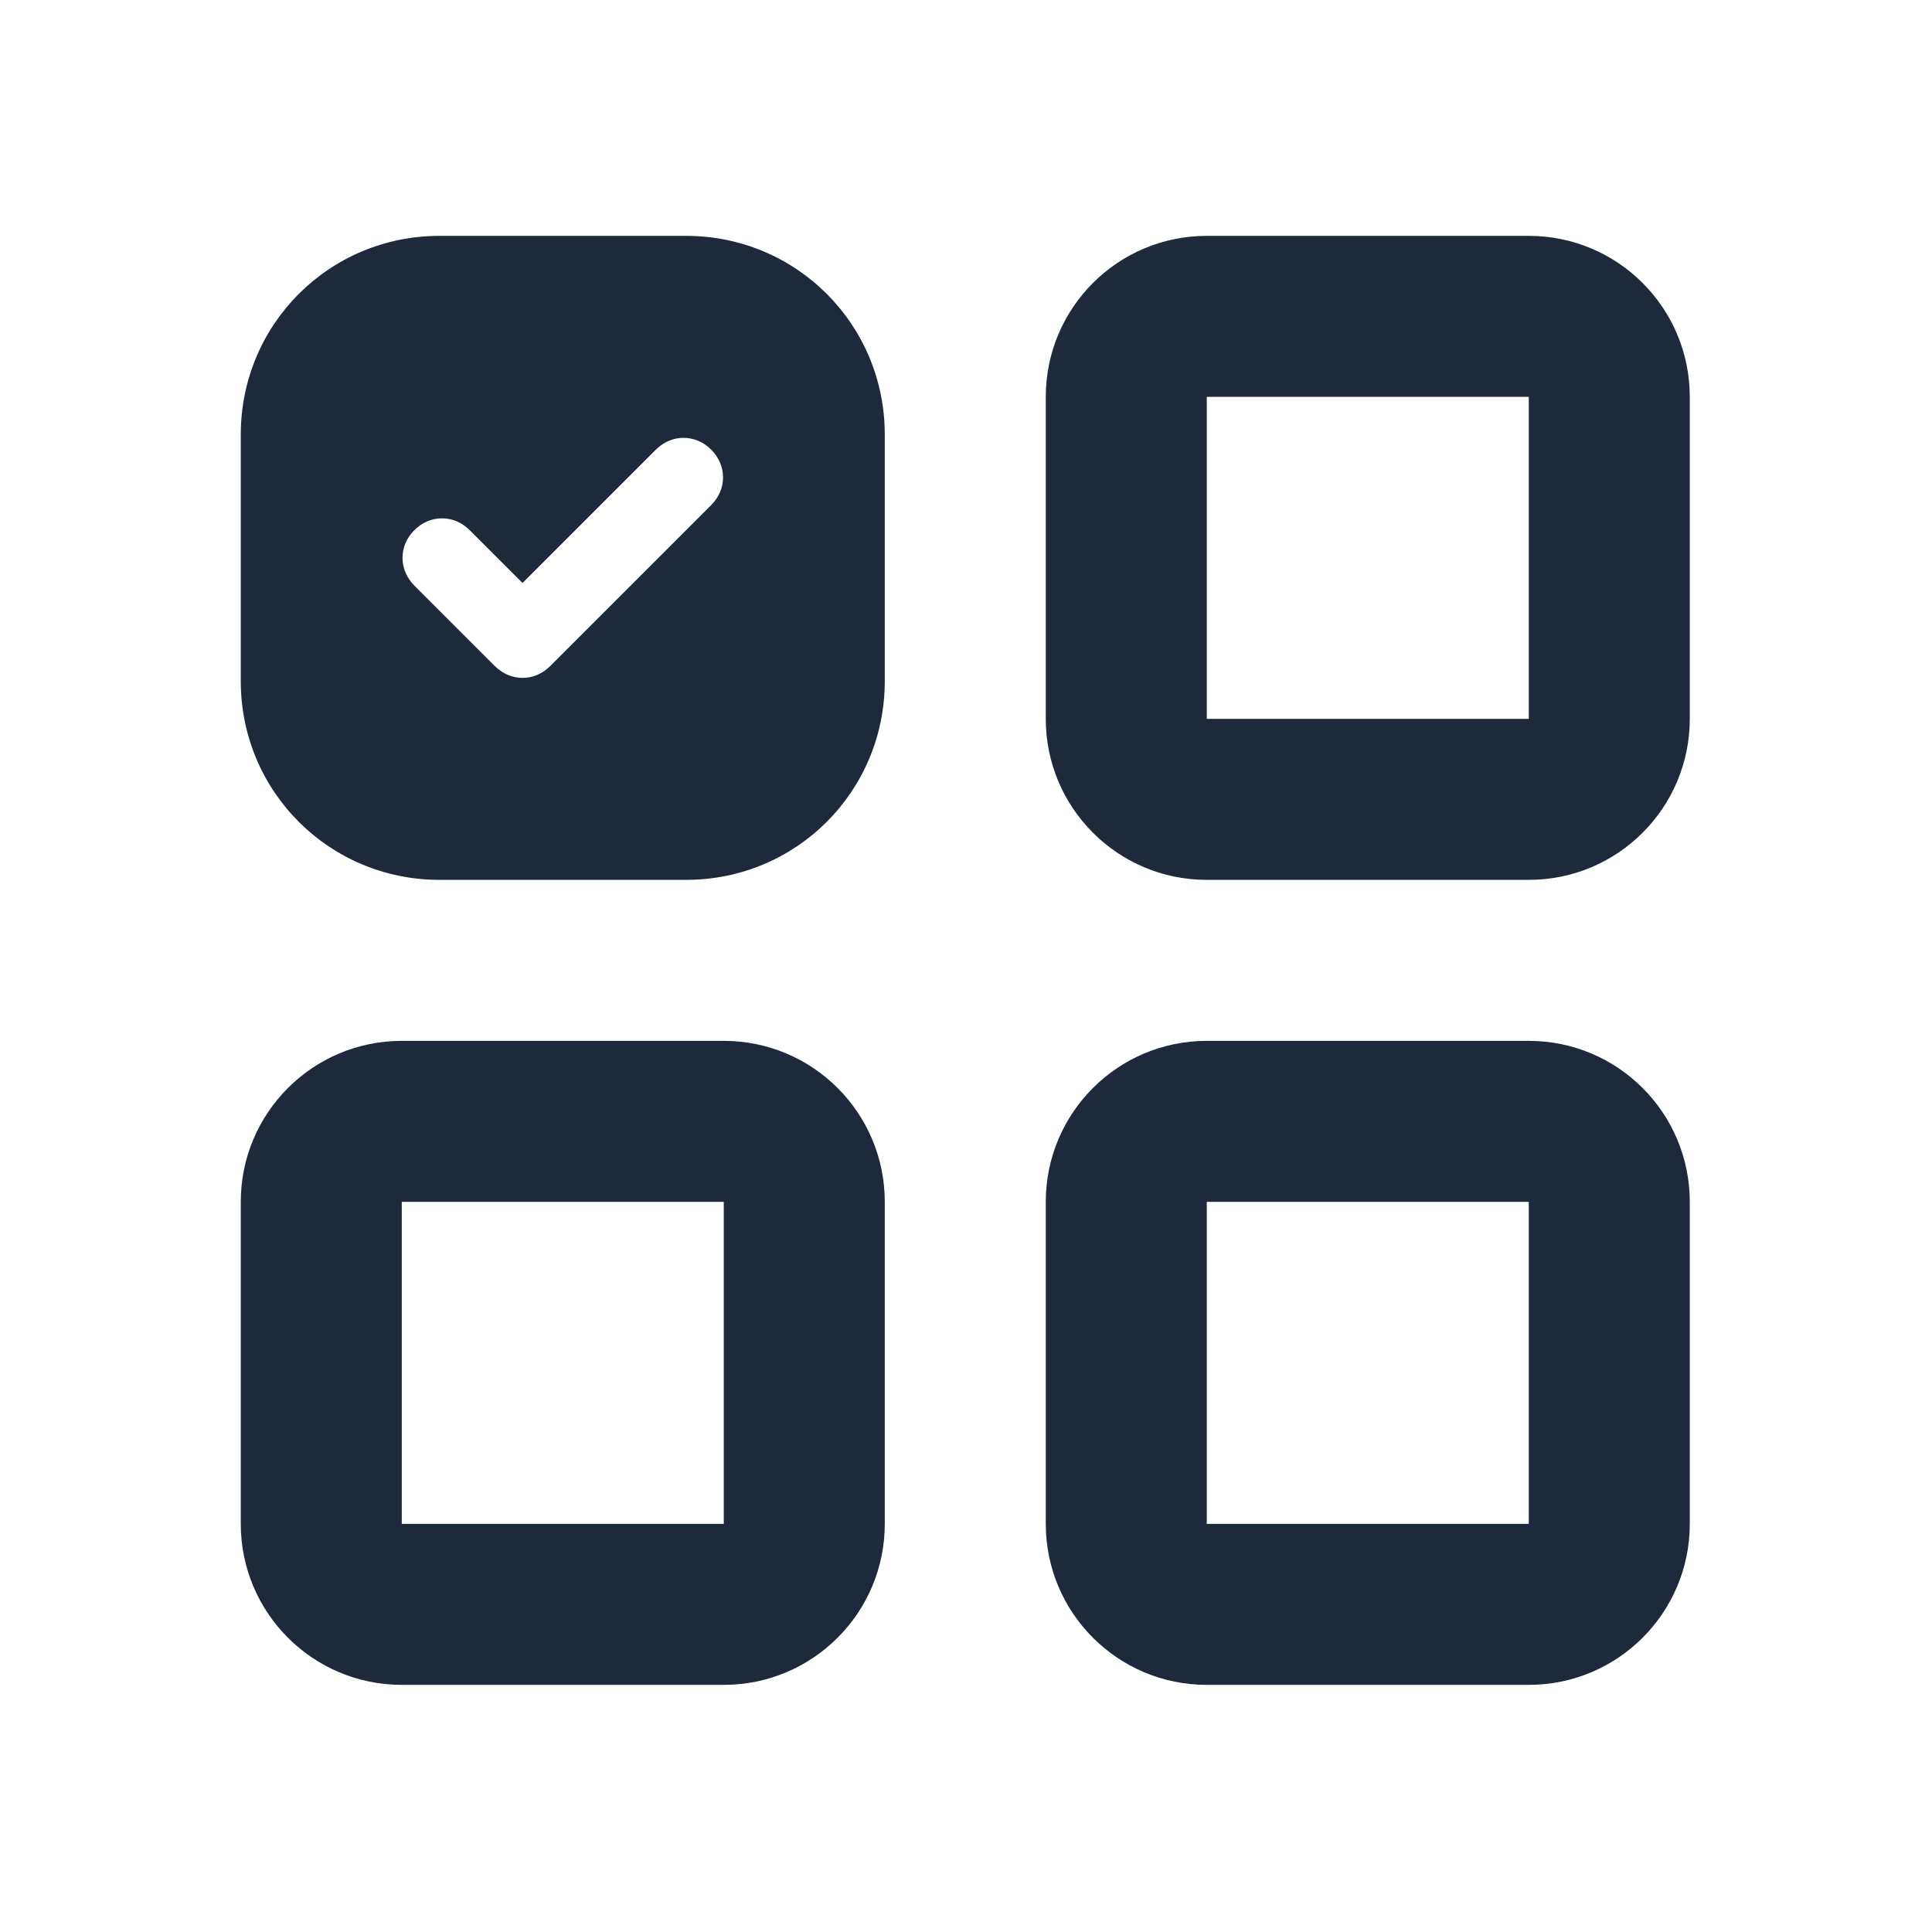
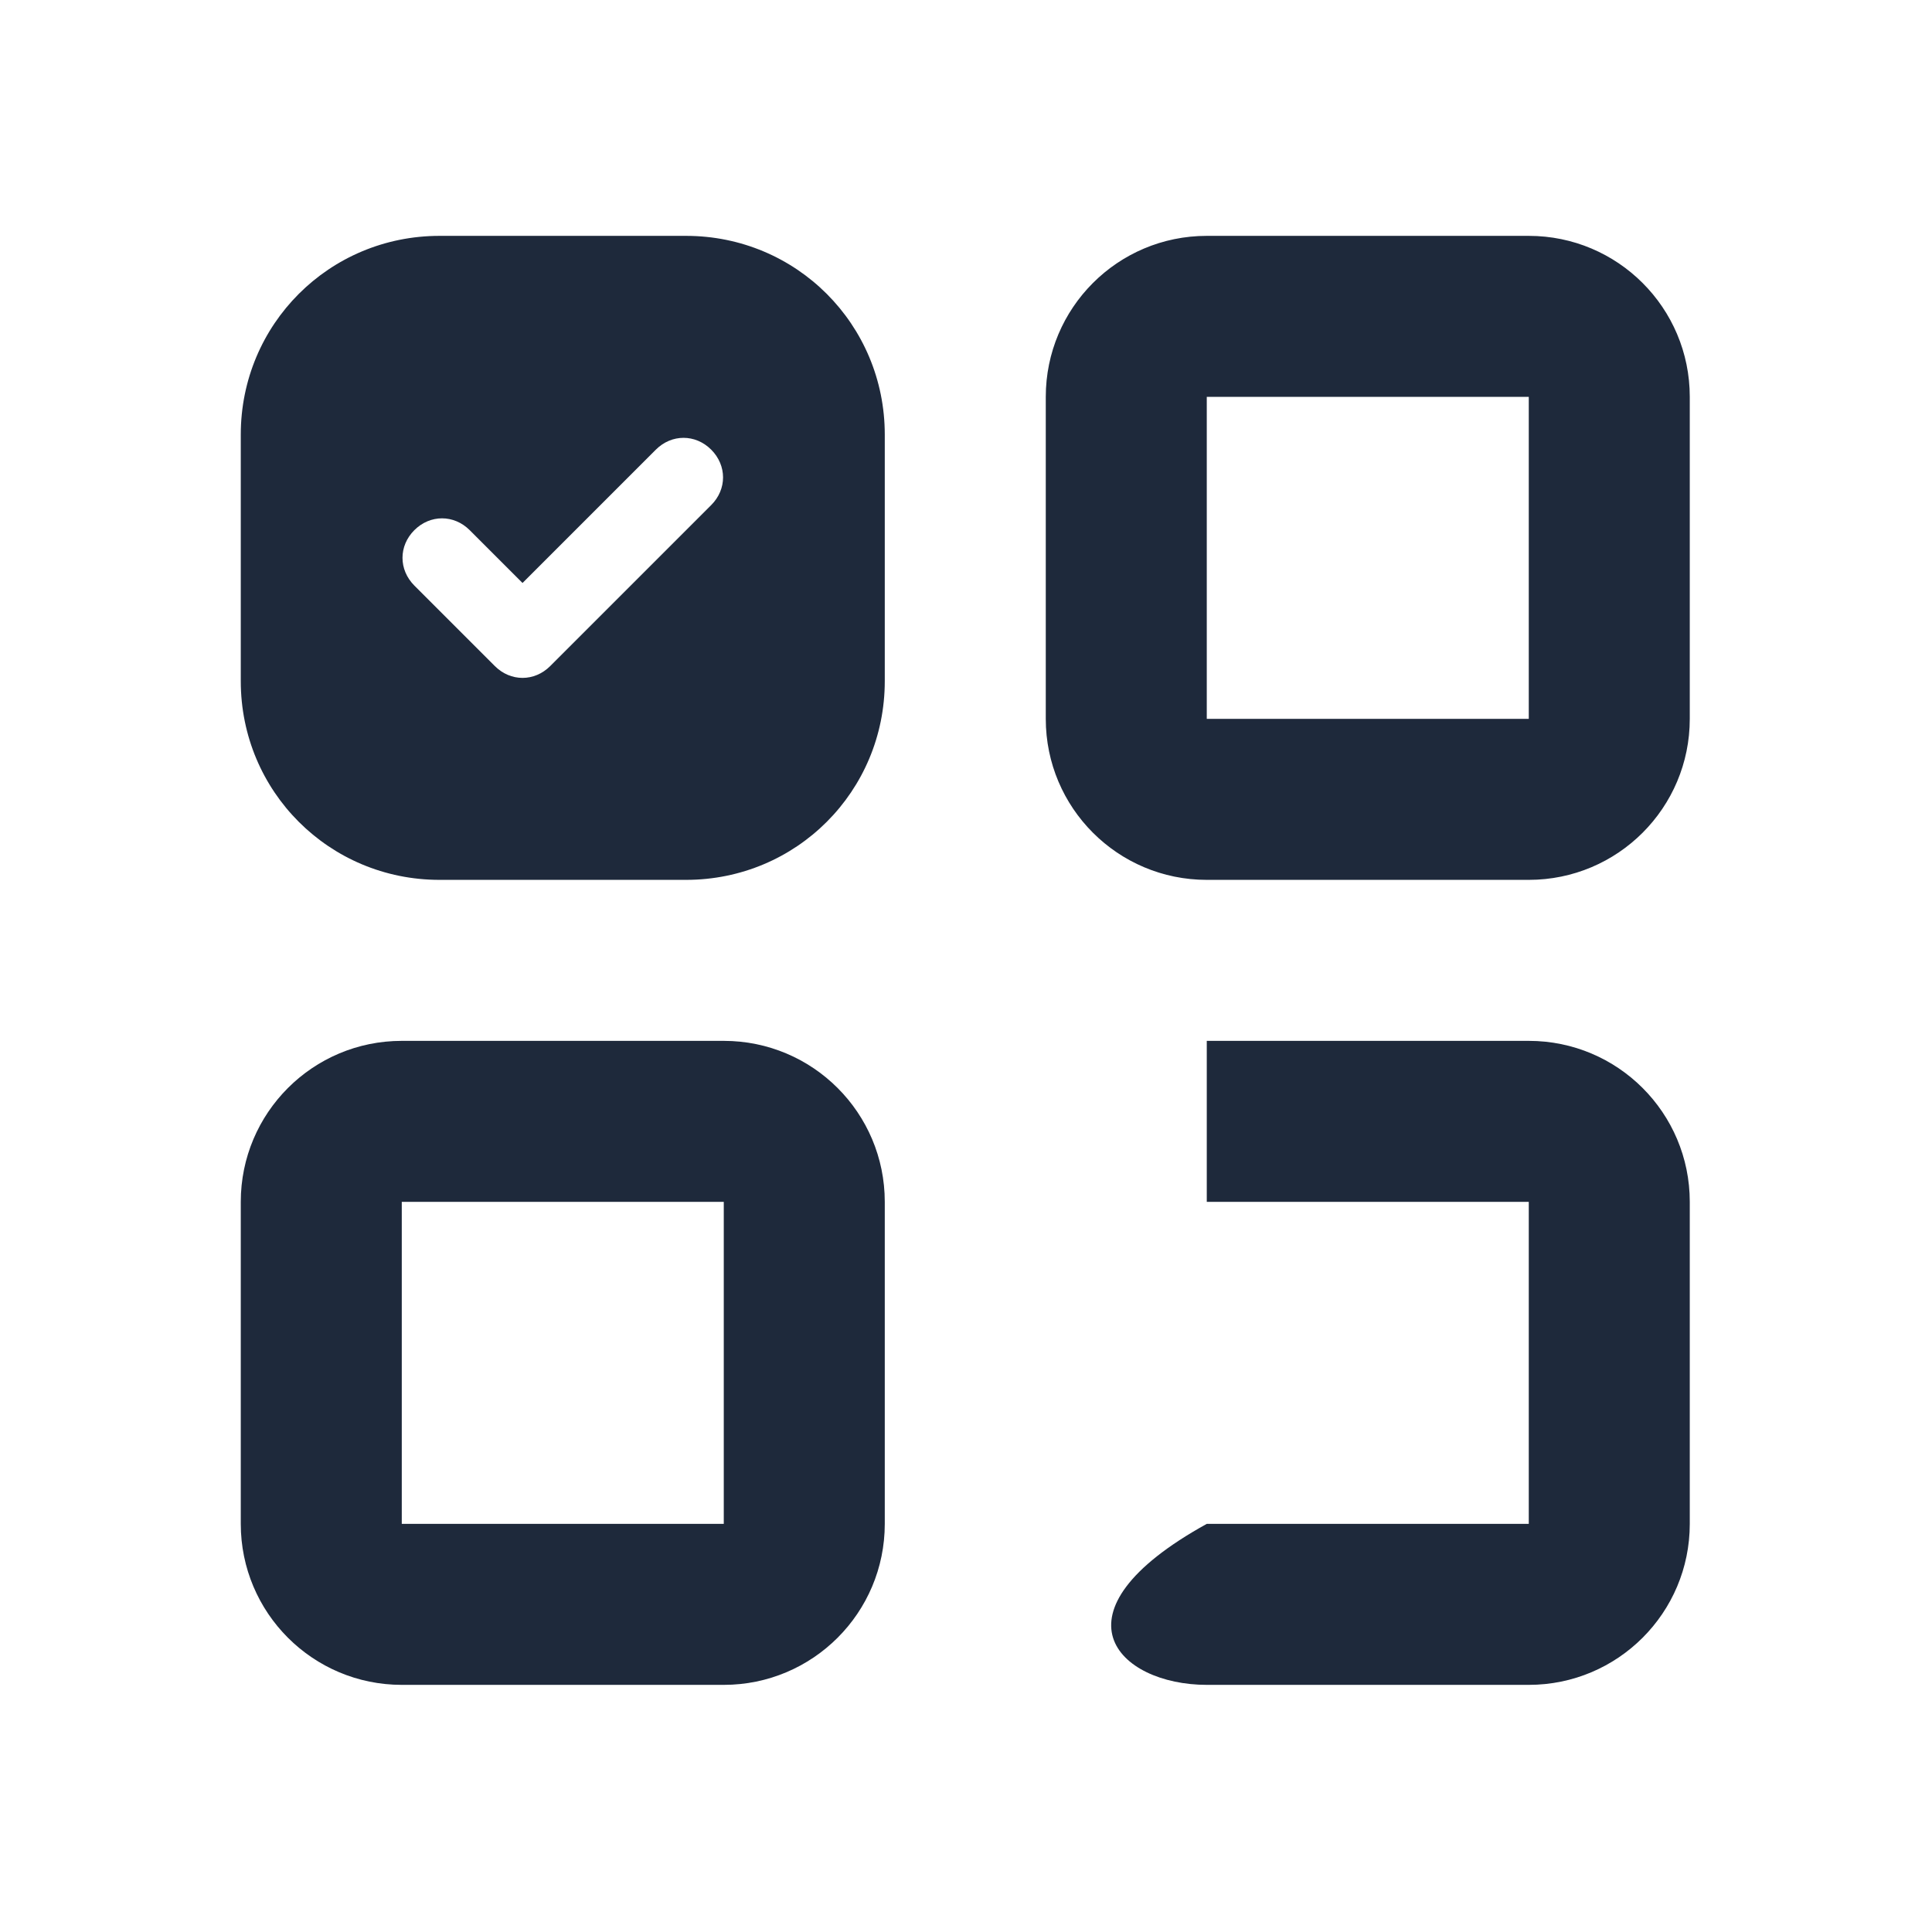
<svg xmlns="http://www.w3.org/2000/svg" width="24" height="24" viewBox="0 0 24 24" fill="none">
-   <path d="M5.46 2.93C4.09 2.93 2.991 4.029 2.991 5.399V8.461C2.991 9.831 4.09 10.93 5.46 10.93H8.522C9.892 10.93 10.991 9.831 10.991 8.461V5.399C10.991 4.029 9.892 2.93 8.522 2.93H5.46ZM14.991 2.93C13.886 2.93 12.991 3.825 12.991 4.93V8.93C12.991 10.035 13.886 10.93 14.991 10.93H18.991C20.096 10.93 20.991 10.035 20.991 8.93V4.93C20.991 3.825 20.096 2.93 18.991 2.93H14.991ZM14.991 4.93H18.991V8.93H14.991V4.93ZM8.147 5.586C8.343 5.39 8.639 5.39 8.835 5.586C9.031 5.783 9.031 6.078 8.835 6.274L6.835 8.274C6.639 8.47 6.343 8.47 6.147 8.274L5.147 7.274C4.951 7.077 4.951 6.782 5.147 6.586C5.343 6.39 5.639 6.39 5.835 6.586L6.491 7.242L8.147 5.586ZM4.991 12.93C3.886 12.93 2.991 13.825 2.991 14.93V18.93C2.991 20.035 3.886 20.93 4.991 20.93H8.991C10.096 20.93 10.991 20.035 10.991 18.93V14.93C10.991 13.825 10.096 12.93 8.991 12.93H4.991ZM14.991 12.93C13.886 12.93 12.991 13.825 12.991 14.93V18.93C12.991 20.035 13.886 20.93 14.991 20.93H18.991C20.096 20.93 20.991 20.035 20.991 18.93V14.93C20.991 13.825 20.096 12.93 18.991 12.93H14.991ZM4.991 14.93H8.991V18.93H4.991V14.93ZM14.991 14.93H18.991V18.93H14.991V14.93Z" fill="#1E293B" />
+   <path d="M5.46 2.93C4.09 2.93 2.991 4.029 2.991 5.399V8.461C2.991 9.831 4.09 10.93 5.46 10.93H8.522C9.892 10.93 10.991 9.831 10.991 8.461V5.399C10.991 4.029 9.892 2.93 8.522 2.93H5.46ZM14.991 2.93C13.886 2.93 12.991 3.825 12.991 4.93V8.93C12.991 10.035 13.886 10.93 14.991 10.93H18.991C20.096 10.93 20.991 10.035 20.991 8.93V4.93C20.991 3.825 20.096 2.93 18.991 2.93H14.991ZM14.991 4.93H18.991V8.93H14.991V4.93ZM8.147 5.586C8.343 5.39 8.639 5.39 8.835 5.586C9.031 5.783 9.031 6.078 8.835 6.274L6.835 8.274C6.639 8.47 6.343 8.47 6.147 8.274L5.147 7.274C4.951 7.077 4.951 6.782 5.147 6.586C5.343 6.39 5.639 6.39 5.835 6.586L6.491 7.242L8.147 5.586ZM4.991 12.93C3.886 12.93 2.991 13.825 2.991 14.93V18.93C2.991 20.035 3.886 20.93 4.991 20.93H8.991C10.096 20.93 10.991 20.035 10.991 18.93V14.93C10.991 13.825 10.096 12.93 8.991 12.93H4.991ZM14.991 12.93V18.93C12.991 20.035 13.886 20.93 14.991 20.93H18.991C20.096 20.93 20.991 20.035 20.991 18.93V14.93C20.991 13.825 20.096 12.93 18.991 12.93H14.991ZM4.991 14.93H8.991V18.93H4.991V14.93ZM14.991 14.93H18.991V18.93H14.991V14.93Z" fill="#1E293B" />
</svg>